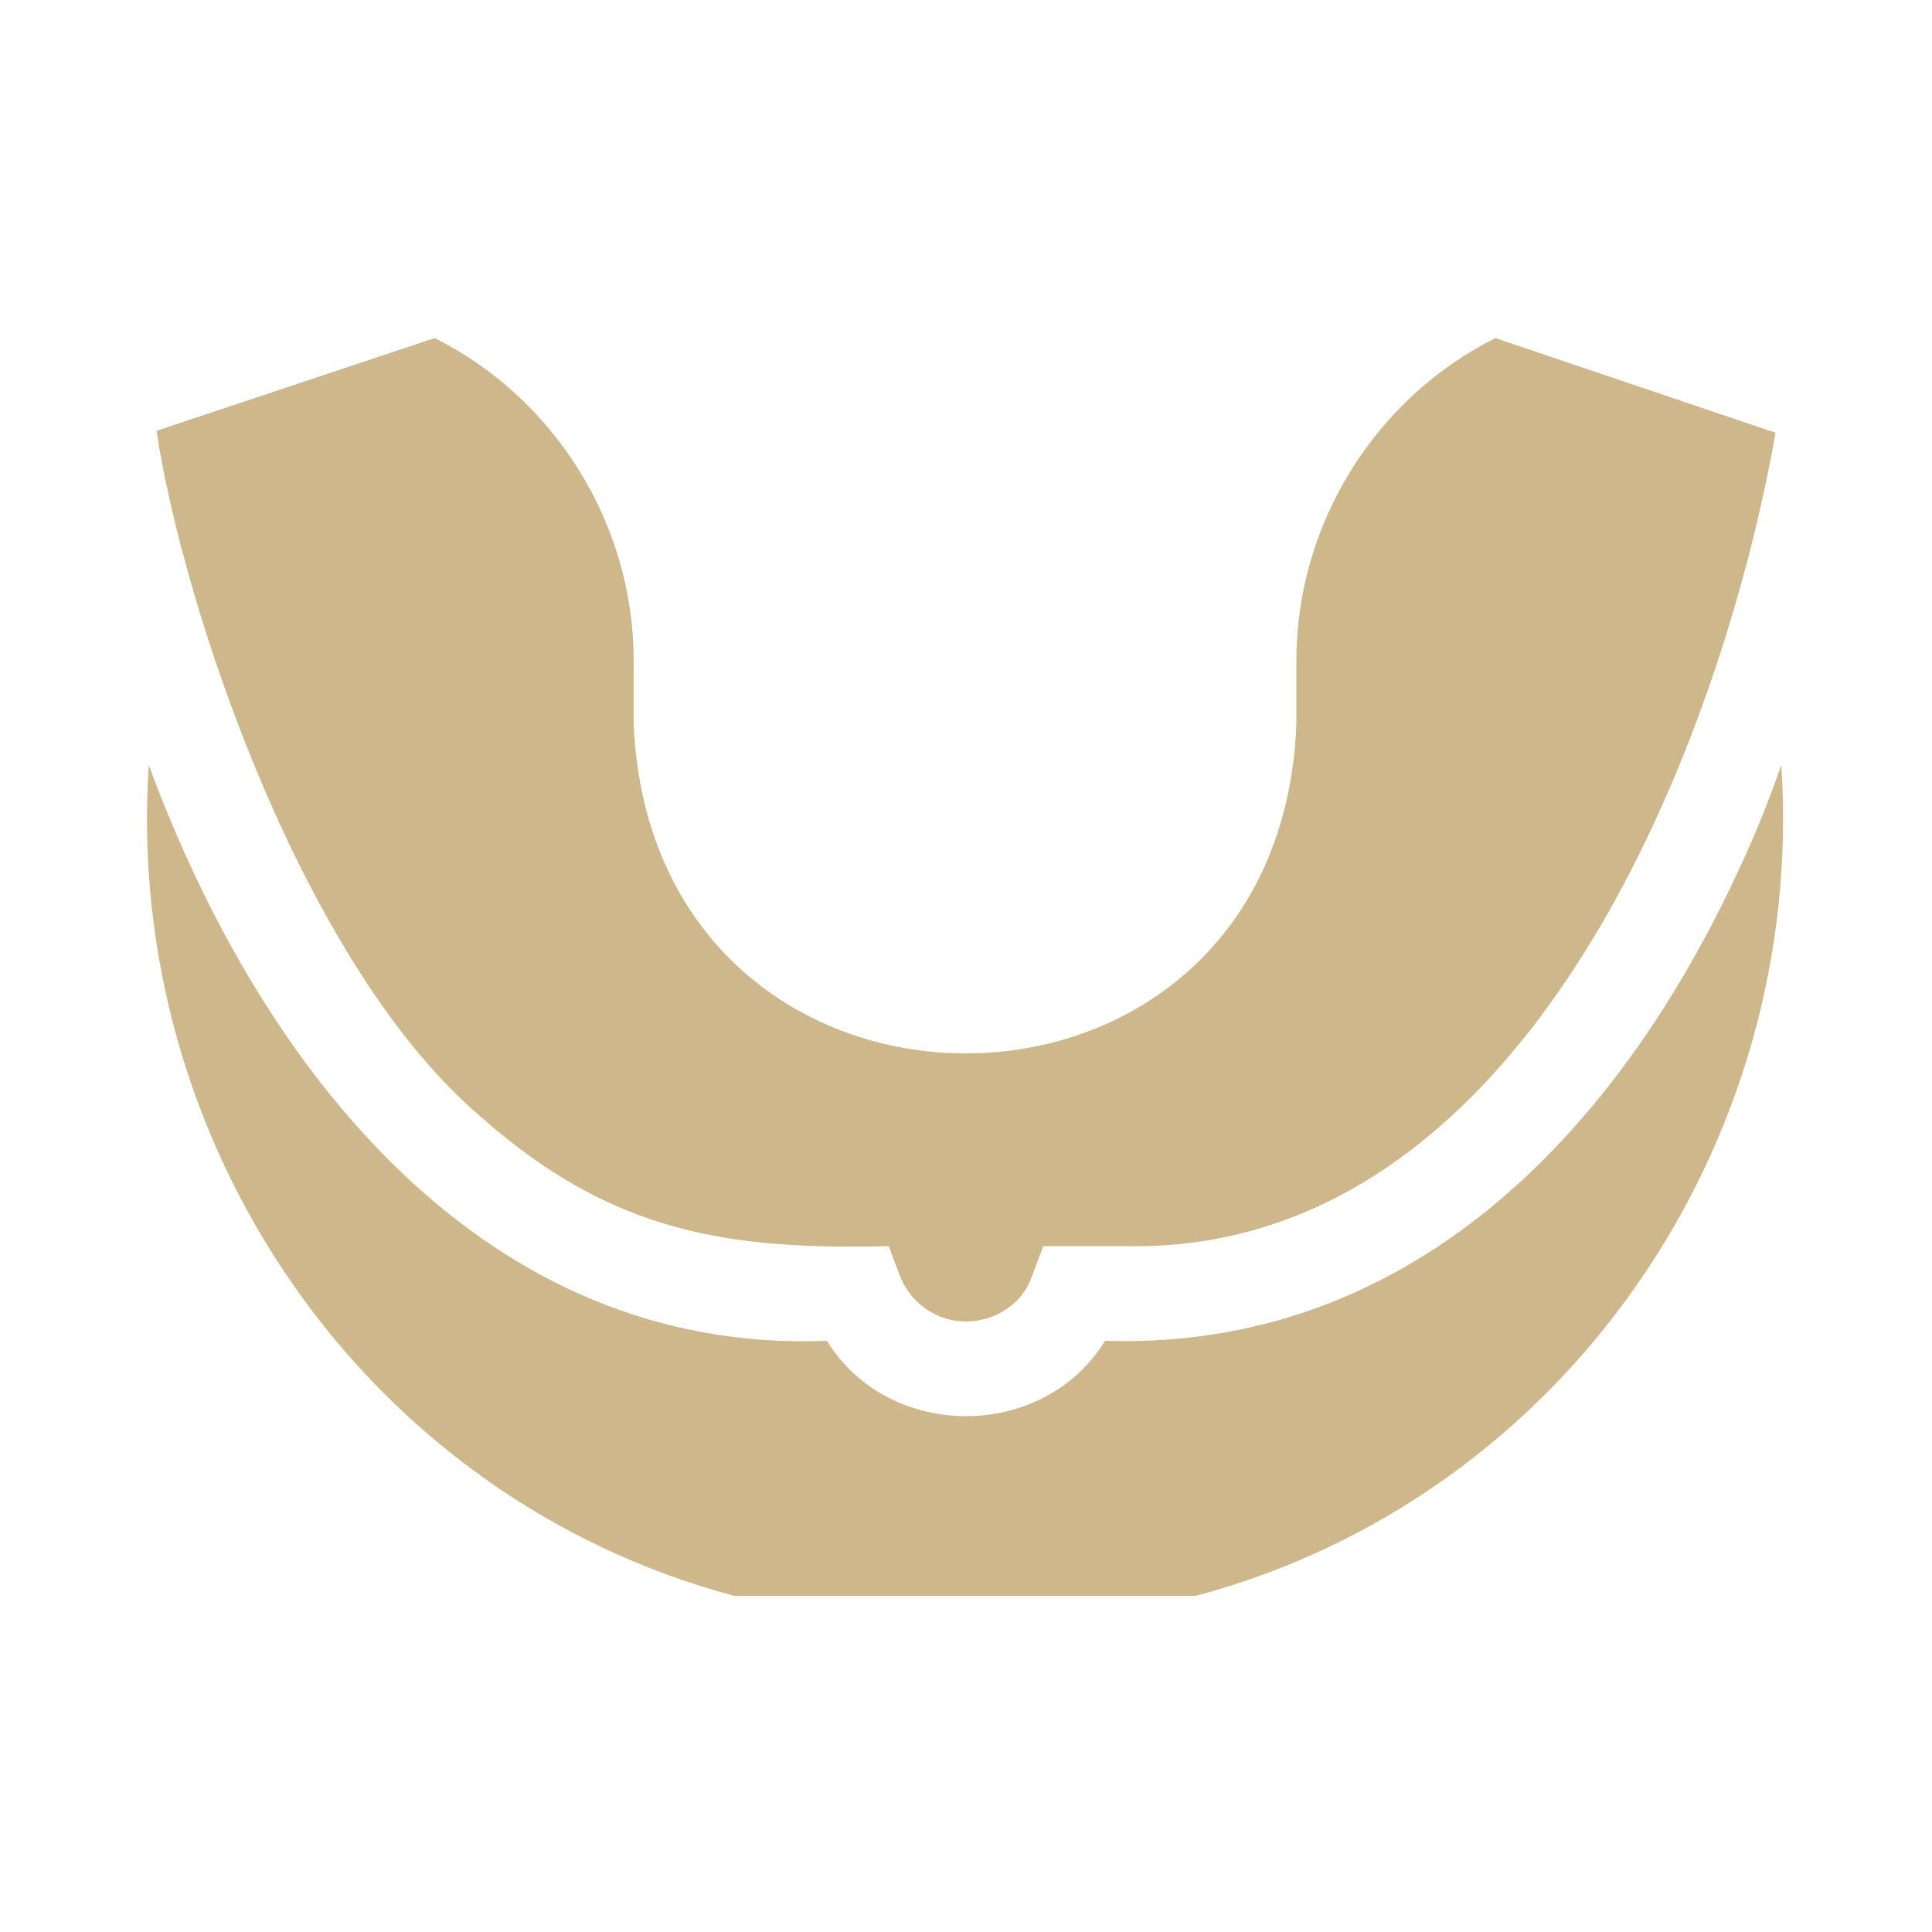
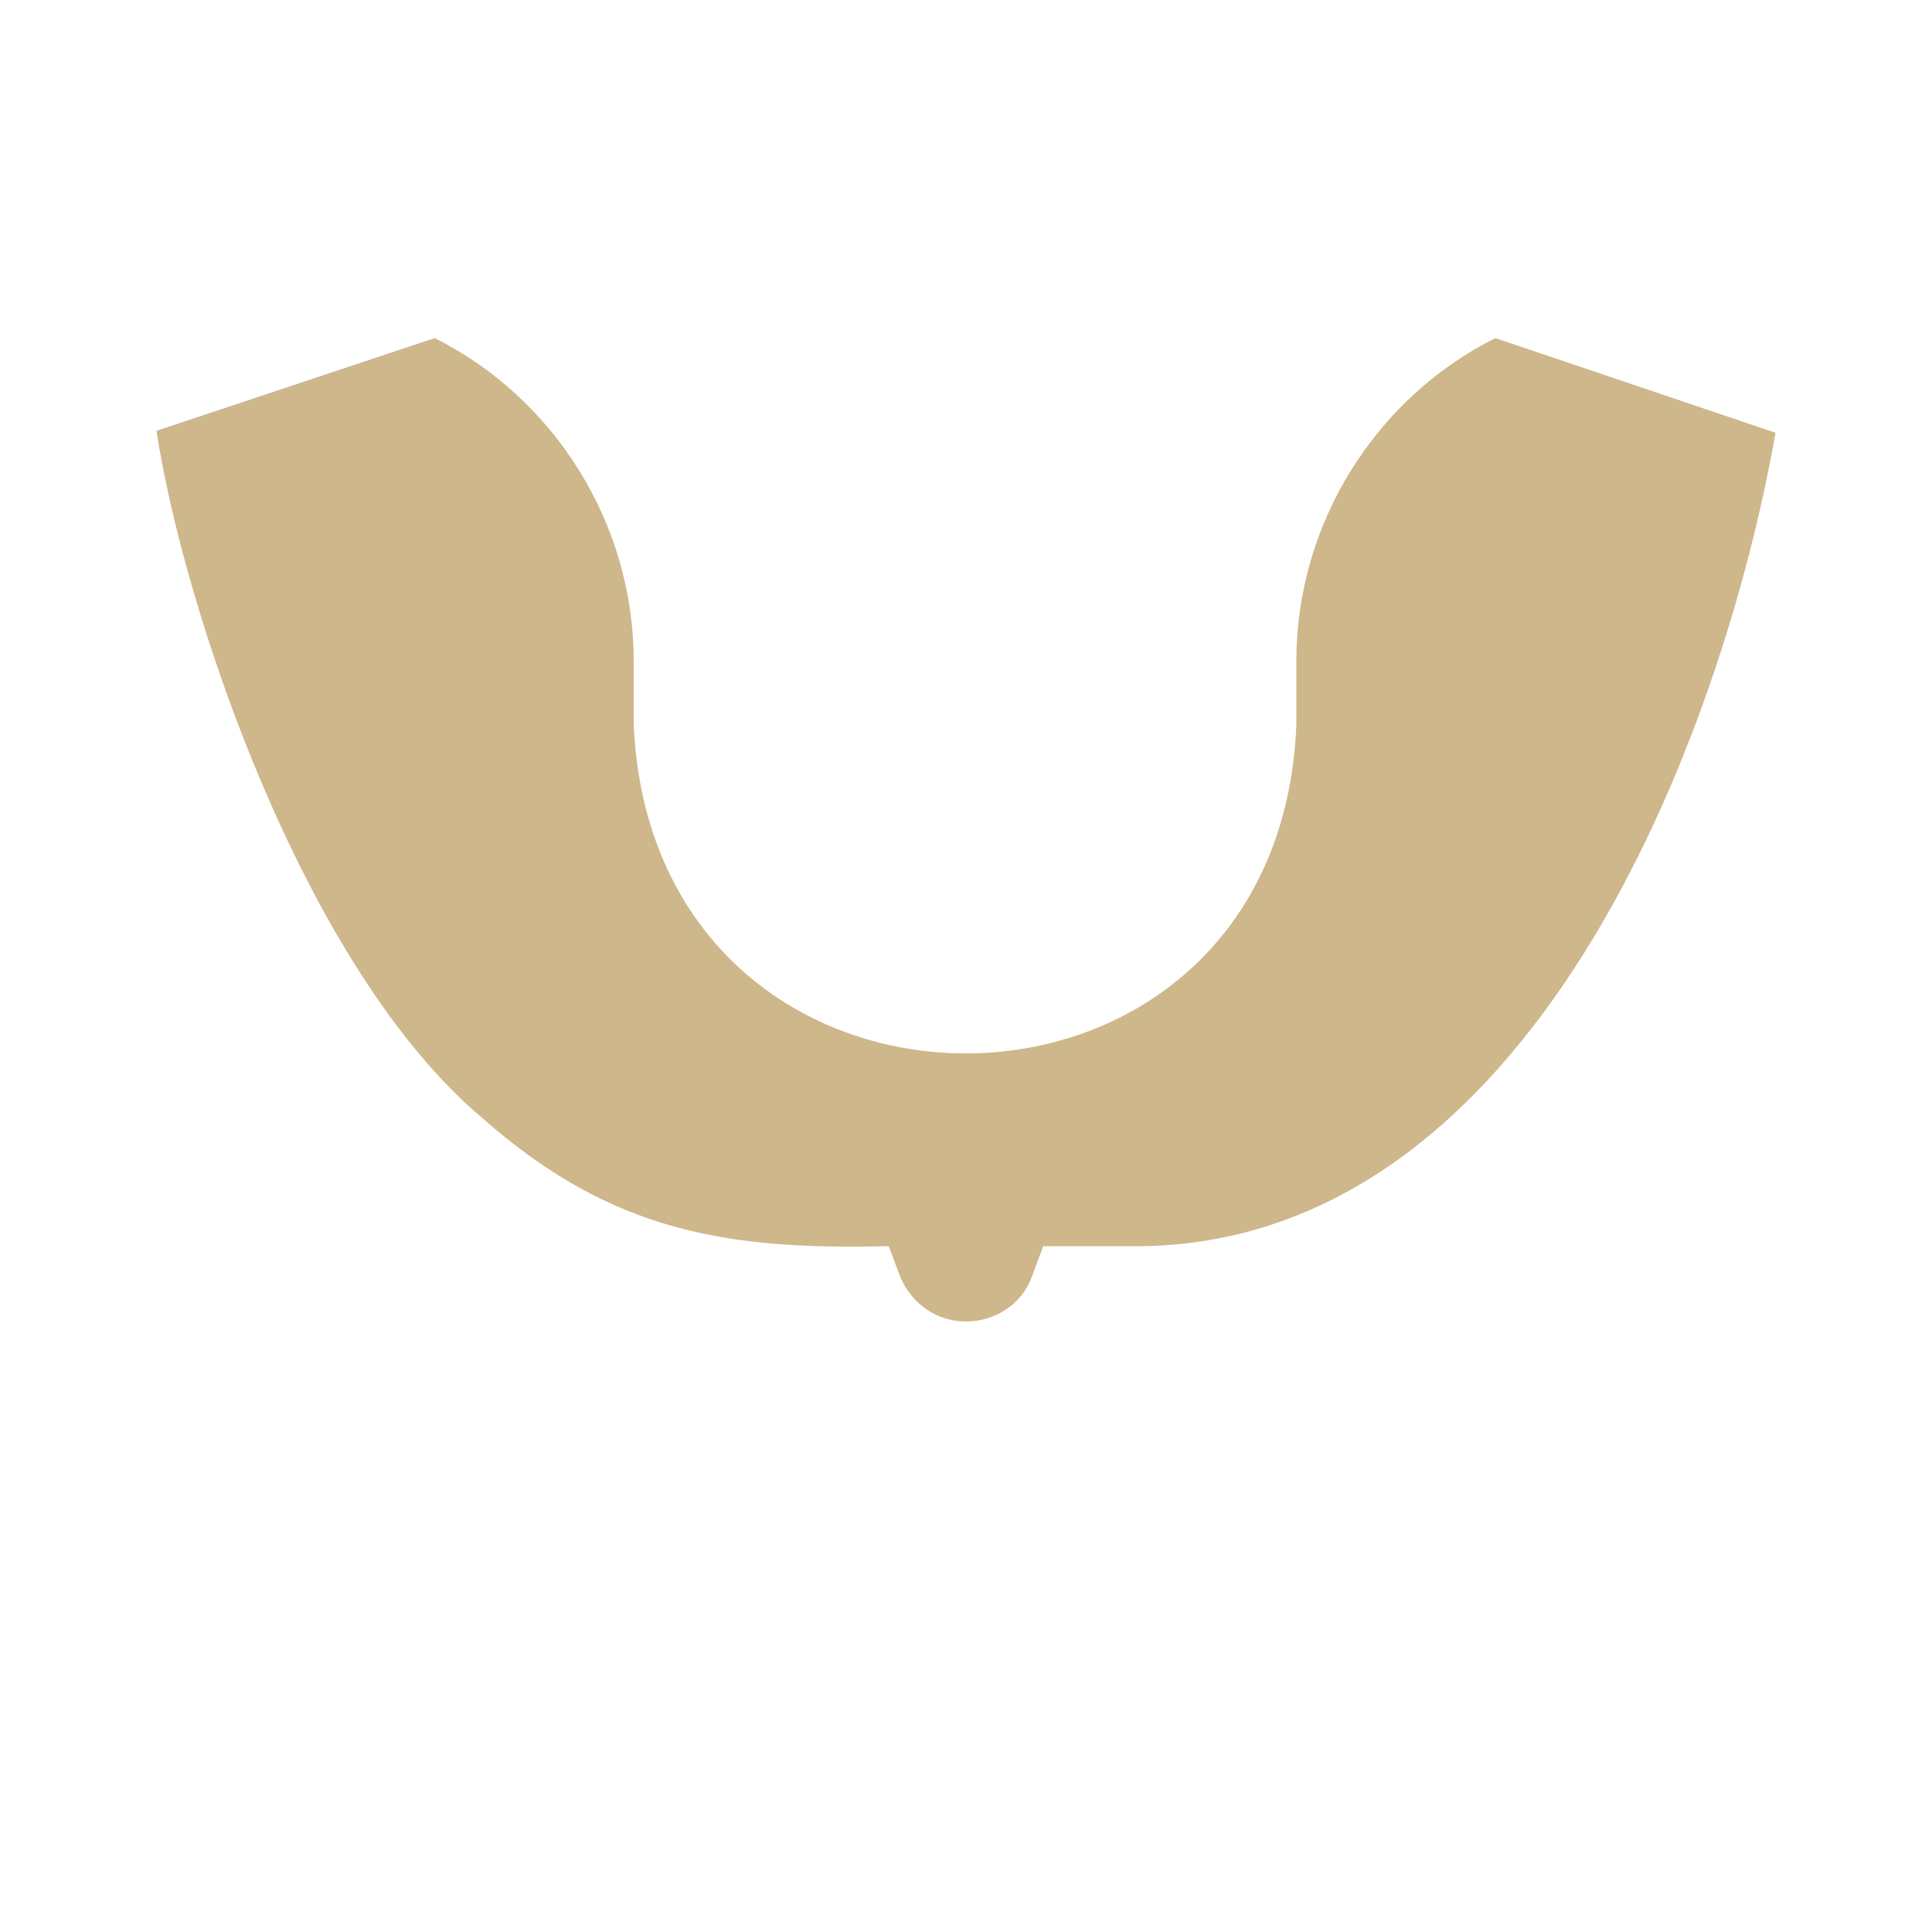
<svg xmlns="http://www.w3.org/2000/svg" version="1.1" id="Layer_1" x="0px" y="0px" viewBox="0 0 100 100" style="enable-background:new 0 0 100 100;" xml:space="preserve">
  <style type="text/css">
	.st0{fill:#CEB78A;}
</style>
  <g>
-     <path class="st0" d="M90.1,44.8C83.6,59,72.7,69.9,57.2,69.4c-3.2,5.2-11.2,5.2-14.4,0C25.2,70.1,13.6,55.6,7.7,39.6   C6.4,59.2,18.9,77.5,38,82.6h23.9c19.1-5.1,31.6-23.4,30.3-43C91.6,41.3,90.9,43.1,90.1,44.8L90.1,44.8z" />
    <path class="st0" d="M25,57.9c6.7,5.9,12.7,6.8,21,6.6l0.6,1.6c0.6,1.4,1.9,2.3,3.4,2.3s2.9-0.9,3.4-2.3l0.6-1.6h4.3   c21,0.4,30.9-26.7,33.6-42.1l-14.5-4.9c-6.2,3.1-10.3,9.6-10.3,16.7v3.3c-0.9,22.7-33.3,22.7-34.3,0v-3.3c0-7.1-4.1-13.6-10.3-16.7   L8.1,22.3C9.5,31.5,15.7,50.1,25,57.9L25,57.9z" />
  </g>
</svg>